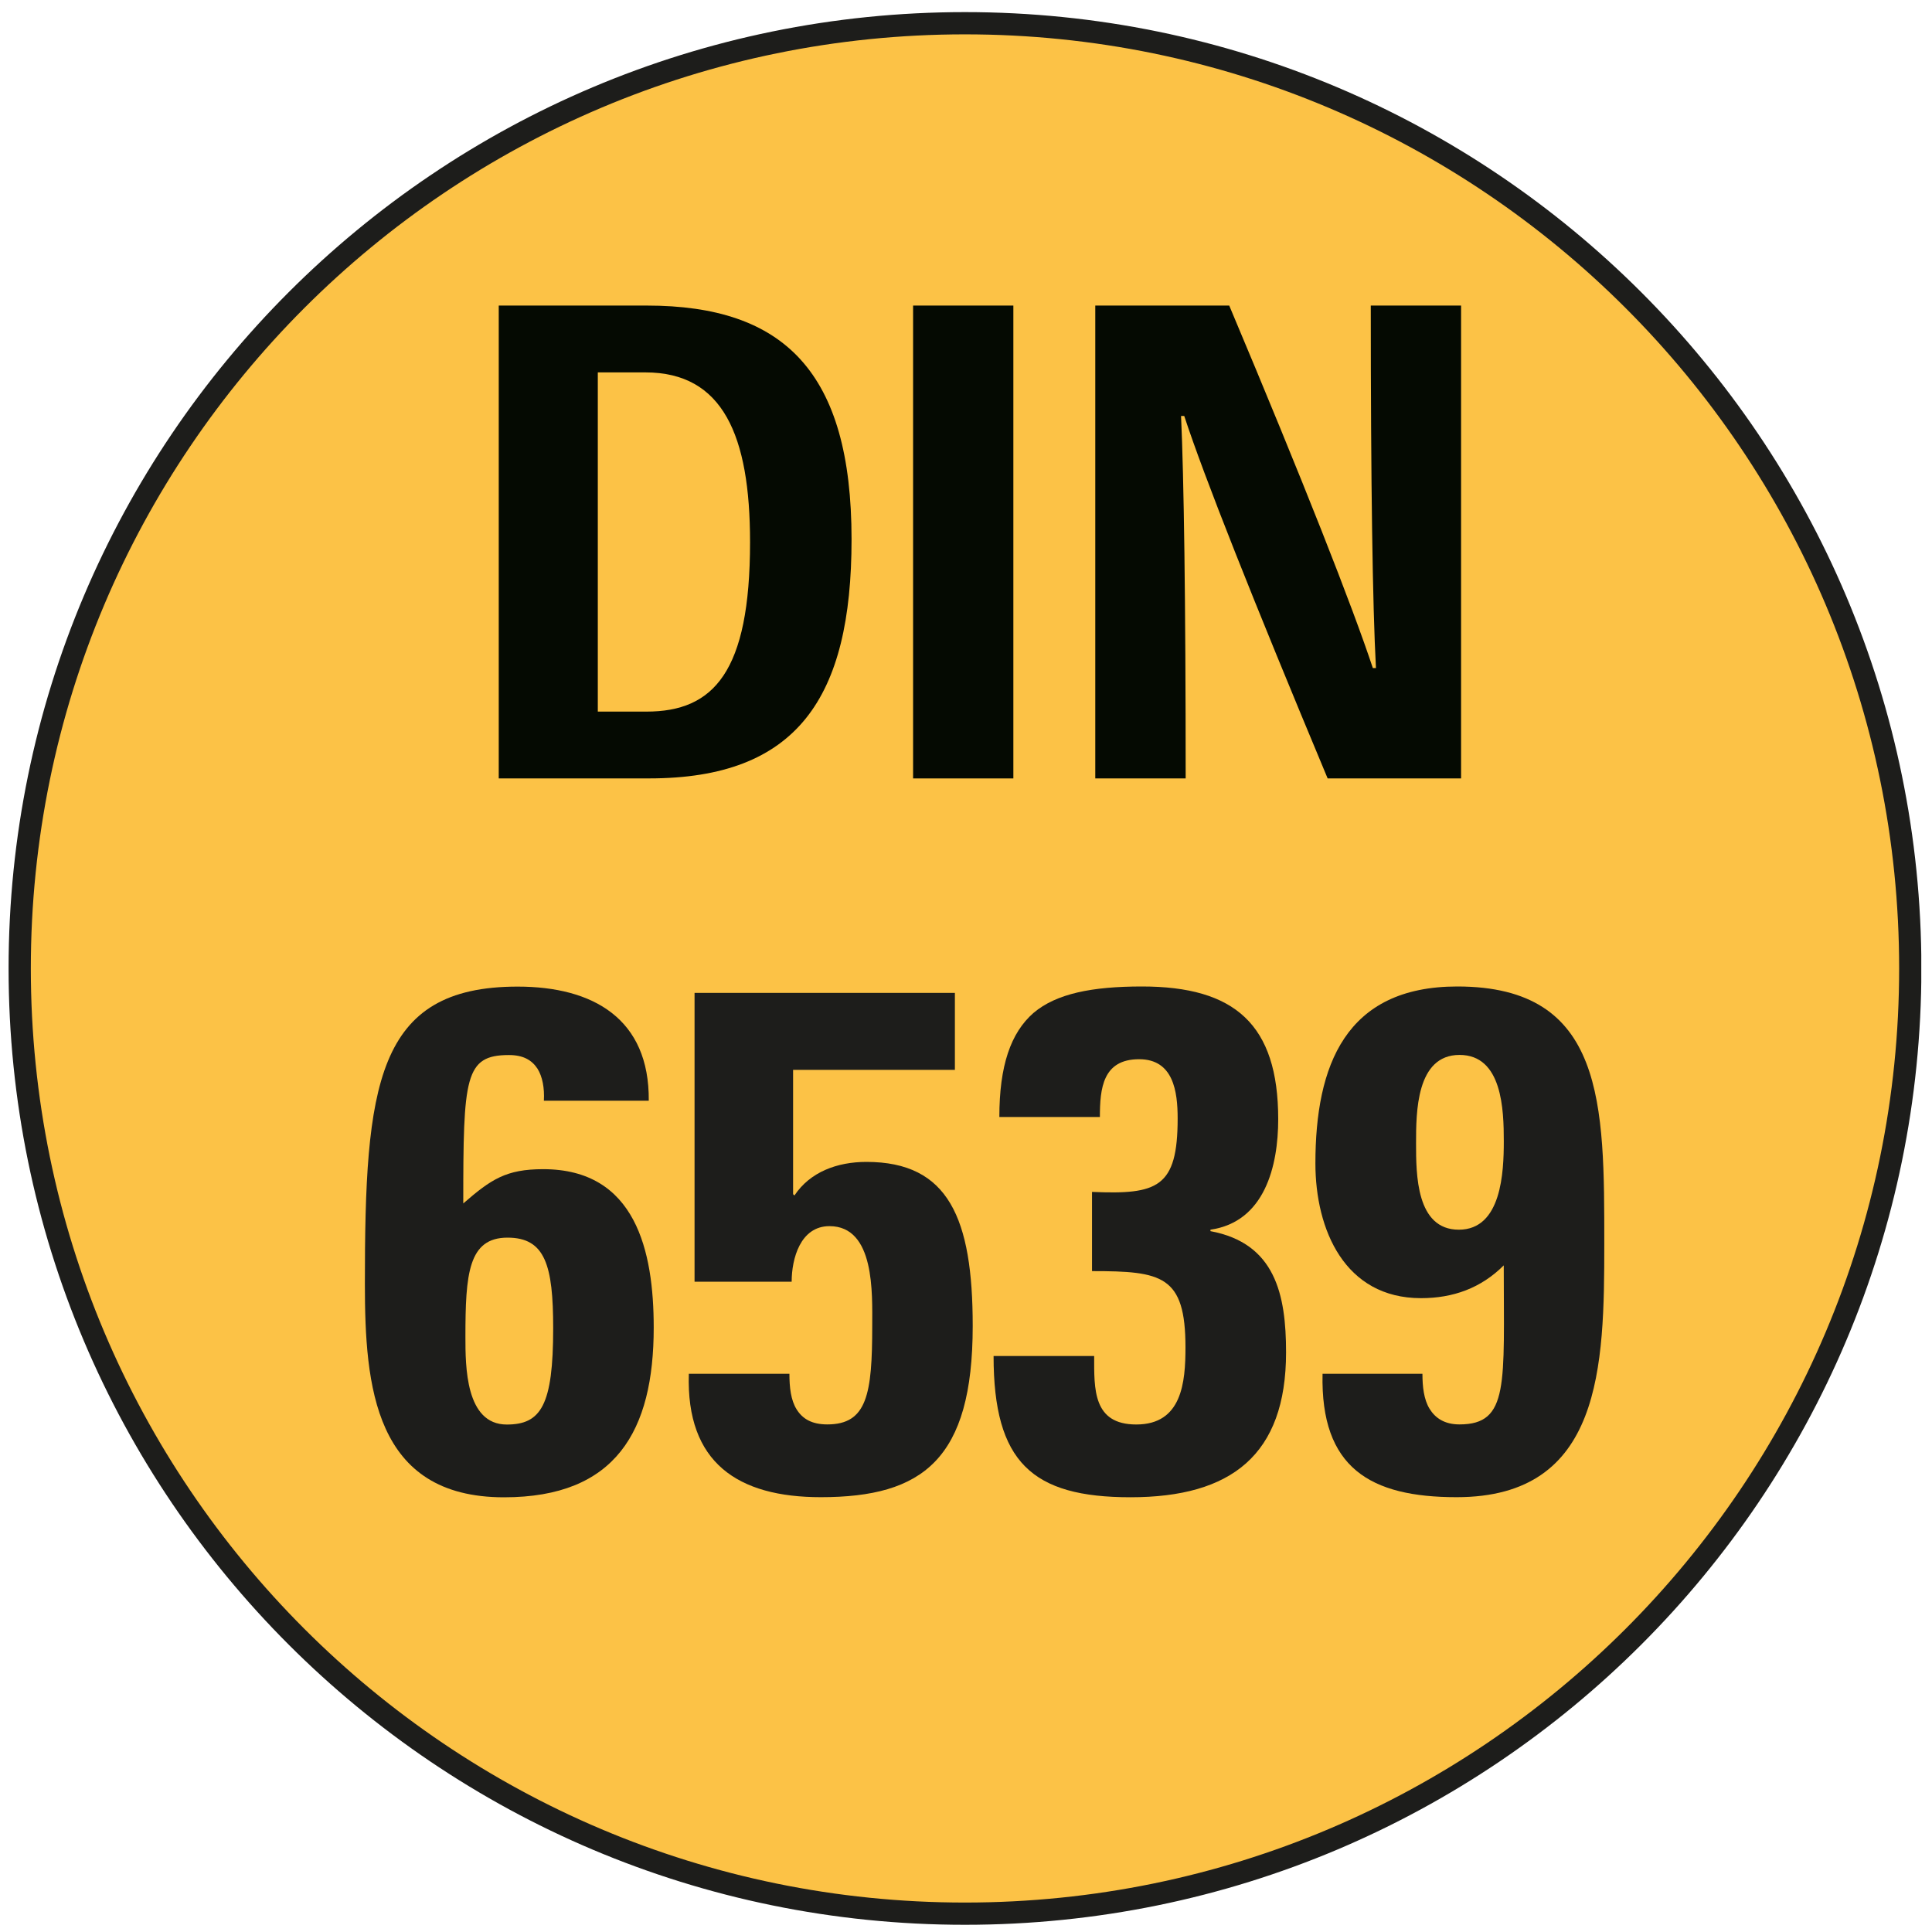
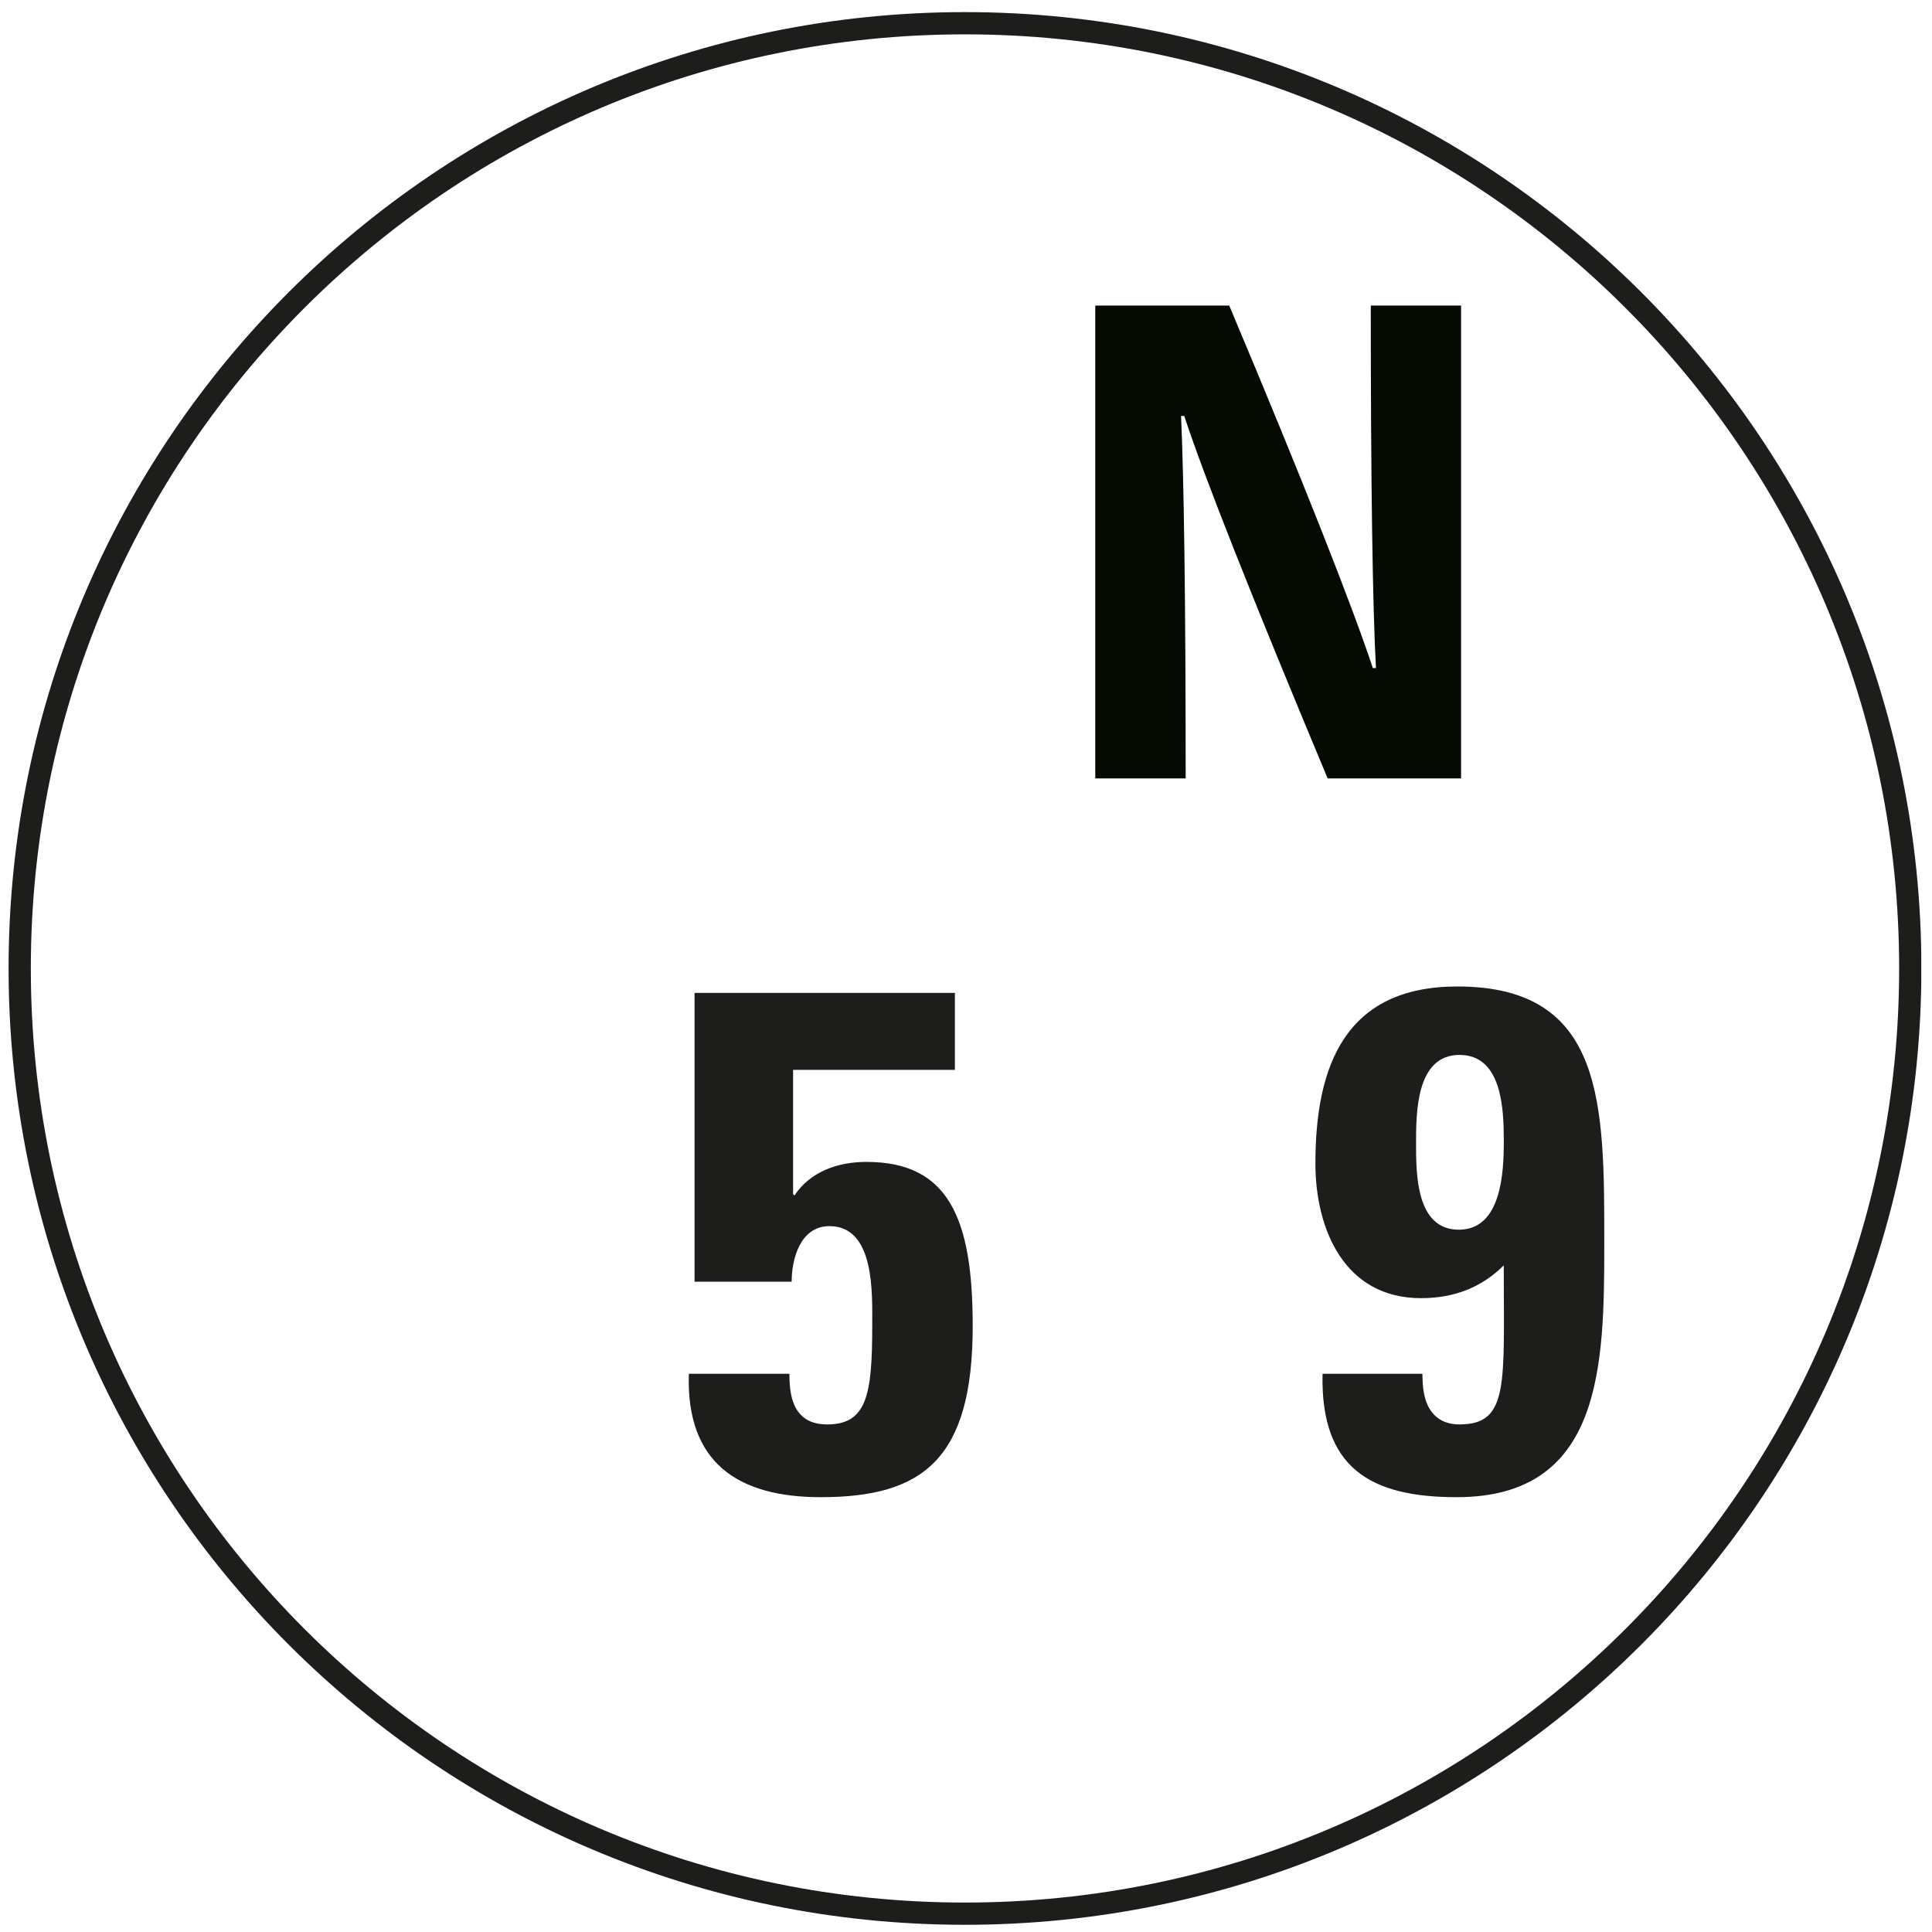
<svg xmlns="http://www.w3.org/2000/svg" id="Calque_1" data-name="Calque 1" viewBox="0 0 800 800">
  <defs>
    <style>.cls-1,.cls-4{fill:none;}.cls-2{fill:#fcc246;}.cls-3{clip-path:url(#clip-path);}.cls-4{stroke:#1d1d1b;stroke-width:9.21px;}.cls-5{fill:#050a02;}.cls-6{fill:#1d1d1b;}</style>
    <clipPath id="clip-path">
      <rect class="cls-1" x="3.56" y="5.02" width="792" height="792" />
    </clipPath>
  </defs>
  <title>picto 4_6539</title>
-   <path class="cls-2" d="M399.55,792.41C615.72,792.41,791,617.18,791,401S615.72,9.62,399.55,9.62,8.16,184.86,8.16,401,183.4,792.41,399.55,792.41Z" />
  <g class="cls-3">
    <path class="cls-4" d="M399.55,792.41C615.72,792.41,791,617.18,791,401S615.72,9.62,399.55,9.62,8.16,184.86,8.16,401,183.4,792.41,399.55,792.41Z" />
  </g>
-   <path class="cls-5" d="M267.7,294.66c27.74,0,42.88-16.29,42.88-70.19,0-44.19-11.25-70.27-43.34-70.27h-19.7V294.66Zm-61.18,27.67V126.53h61.34c56.9,0,84.75,27.56,84.75,96.79,0,65.65-22.48,99-83.81,99Z" />
-   <polygon class="cls-5" points="378.09 322.33 378.09 126.53 419.61 126.53 419.61 322.33 378.09 322.33 378.09 322.33" />
  <path class="cls-5" d="M569.75,276.62c-1.39-25.81-2.14-76.57-2.14-150.09H605v195.8H549.75c-31.11-74.42-51.09-124.82-59.38-150.08h-1.32c1.17,25.48,1.91,76.07,1.91,150.08H453.53V126.53H509c31,73.6,51,124.57,59.46,150.09Z" />
-   <path class="cls-6" d="M229.06,550c0-26-3.27-37.52-18.9-37.52-16.26,0-17.44,15.09-17.44,41.06,0,12.11,0,36.33,17.13,36.33,14.19,0,19.21-8,19.21-39.87Zm-3.85-94.22c.29-5.31-.6-10-2.67-13.3-2.35-3.54-5.89-5.61-11.8-5.61-18.31,0-18.91,9.17-18.91,61.45,11.52-10,17.73-14.19,33.1-14.19,38.38,0,45.76,34,45.76,65.59,0,42.8-15.66,70.28-62,70.28-53.75,0-57.6-46.07-57.6-88.32,0-82.1,4.45-123.15,63.23-123.15,31.28,0,54.63,13.3,54.32,47.25Z" />
  <path class="cls-6" d="M328.36,494.43l.6.59c6.49-9.76,17.72-13.9,29.82-13.9,34,0,44,23.36,44,67.94,0,55.24-20.68,70.89-62.91,70.89-34.25,0-55.82-14.18-54.64-51.1h41.65c0,5.61.58,10.92,3,14.77s6.2,6.2,12.7,6.2c16.52,0,18.59-12.69,18.59-40.76,0-13.3,1.2-41.34-17.7-41.34-12.12,0-15.66,13.59-15.66,23H287.6V411.14H395.4V443h-67v51.39Z" />
-   <path class="cls-6" d="M413.81,462.53c0-21.27,4.71-34.87,14.15-43.11,9.46-8,24.22-10.94,44.91-10.94,38.38,0,56.41,15.65,56.41,54.93,0,19.49-5.62,42.53-28.06,45.78v.6c26.86,5,31.31,26.29,31.31,50.19,0,42.54-22.75,60-64.4,60-40.74,0-56.71-14.47-56.71-58.48h41.65c0,13.59-.6,28.35,17.44,28.35,18.9,0,20.37-17.43,20.37-31.91,0-29.82-9.74-31.6-38.7-31.6V493.54c27.18,1.17,35.46-1.78,35.46-30.43,0-11.2-1.78-24.51-15.95-24.51-15.08,0-16.25,12.1-16.25,23.93Z" />
  <path class="cls-6" d="M604.07,509.19c17.73,0,18.62-23.93,18.62-36.62,0-13-.6-35.75-18.33-35.75-18,0-18,23.93-18,36.64s0,35.73,17.71,35.73ZM589,568.85c0,5.32.58,10.63,2.94,14.48s6.2,6.49,12.4,6.49c20.69,0,18.33-16.83,18.33-65.86-9.46,9.45-21,13.58-34.27,13.58-31.6,0-43.72-28.35-43.72-55.81,0-40.47,12.4-73.25,58.77-73.25,61.16,0,60.85,48.74,60.85,106.62,0,50.79-.89,104.85-61.14,104.85-35.73,0-56.41-12.11-55.52-51.1Z" />
</svg>